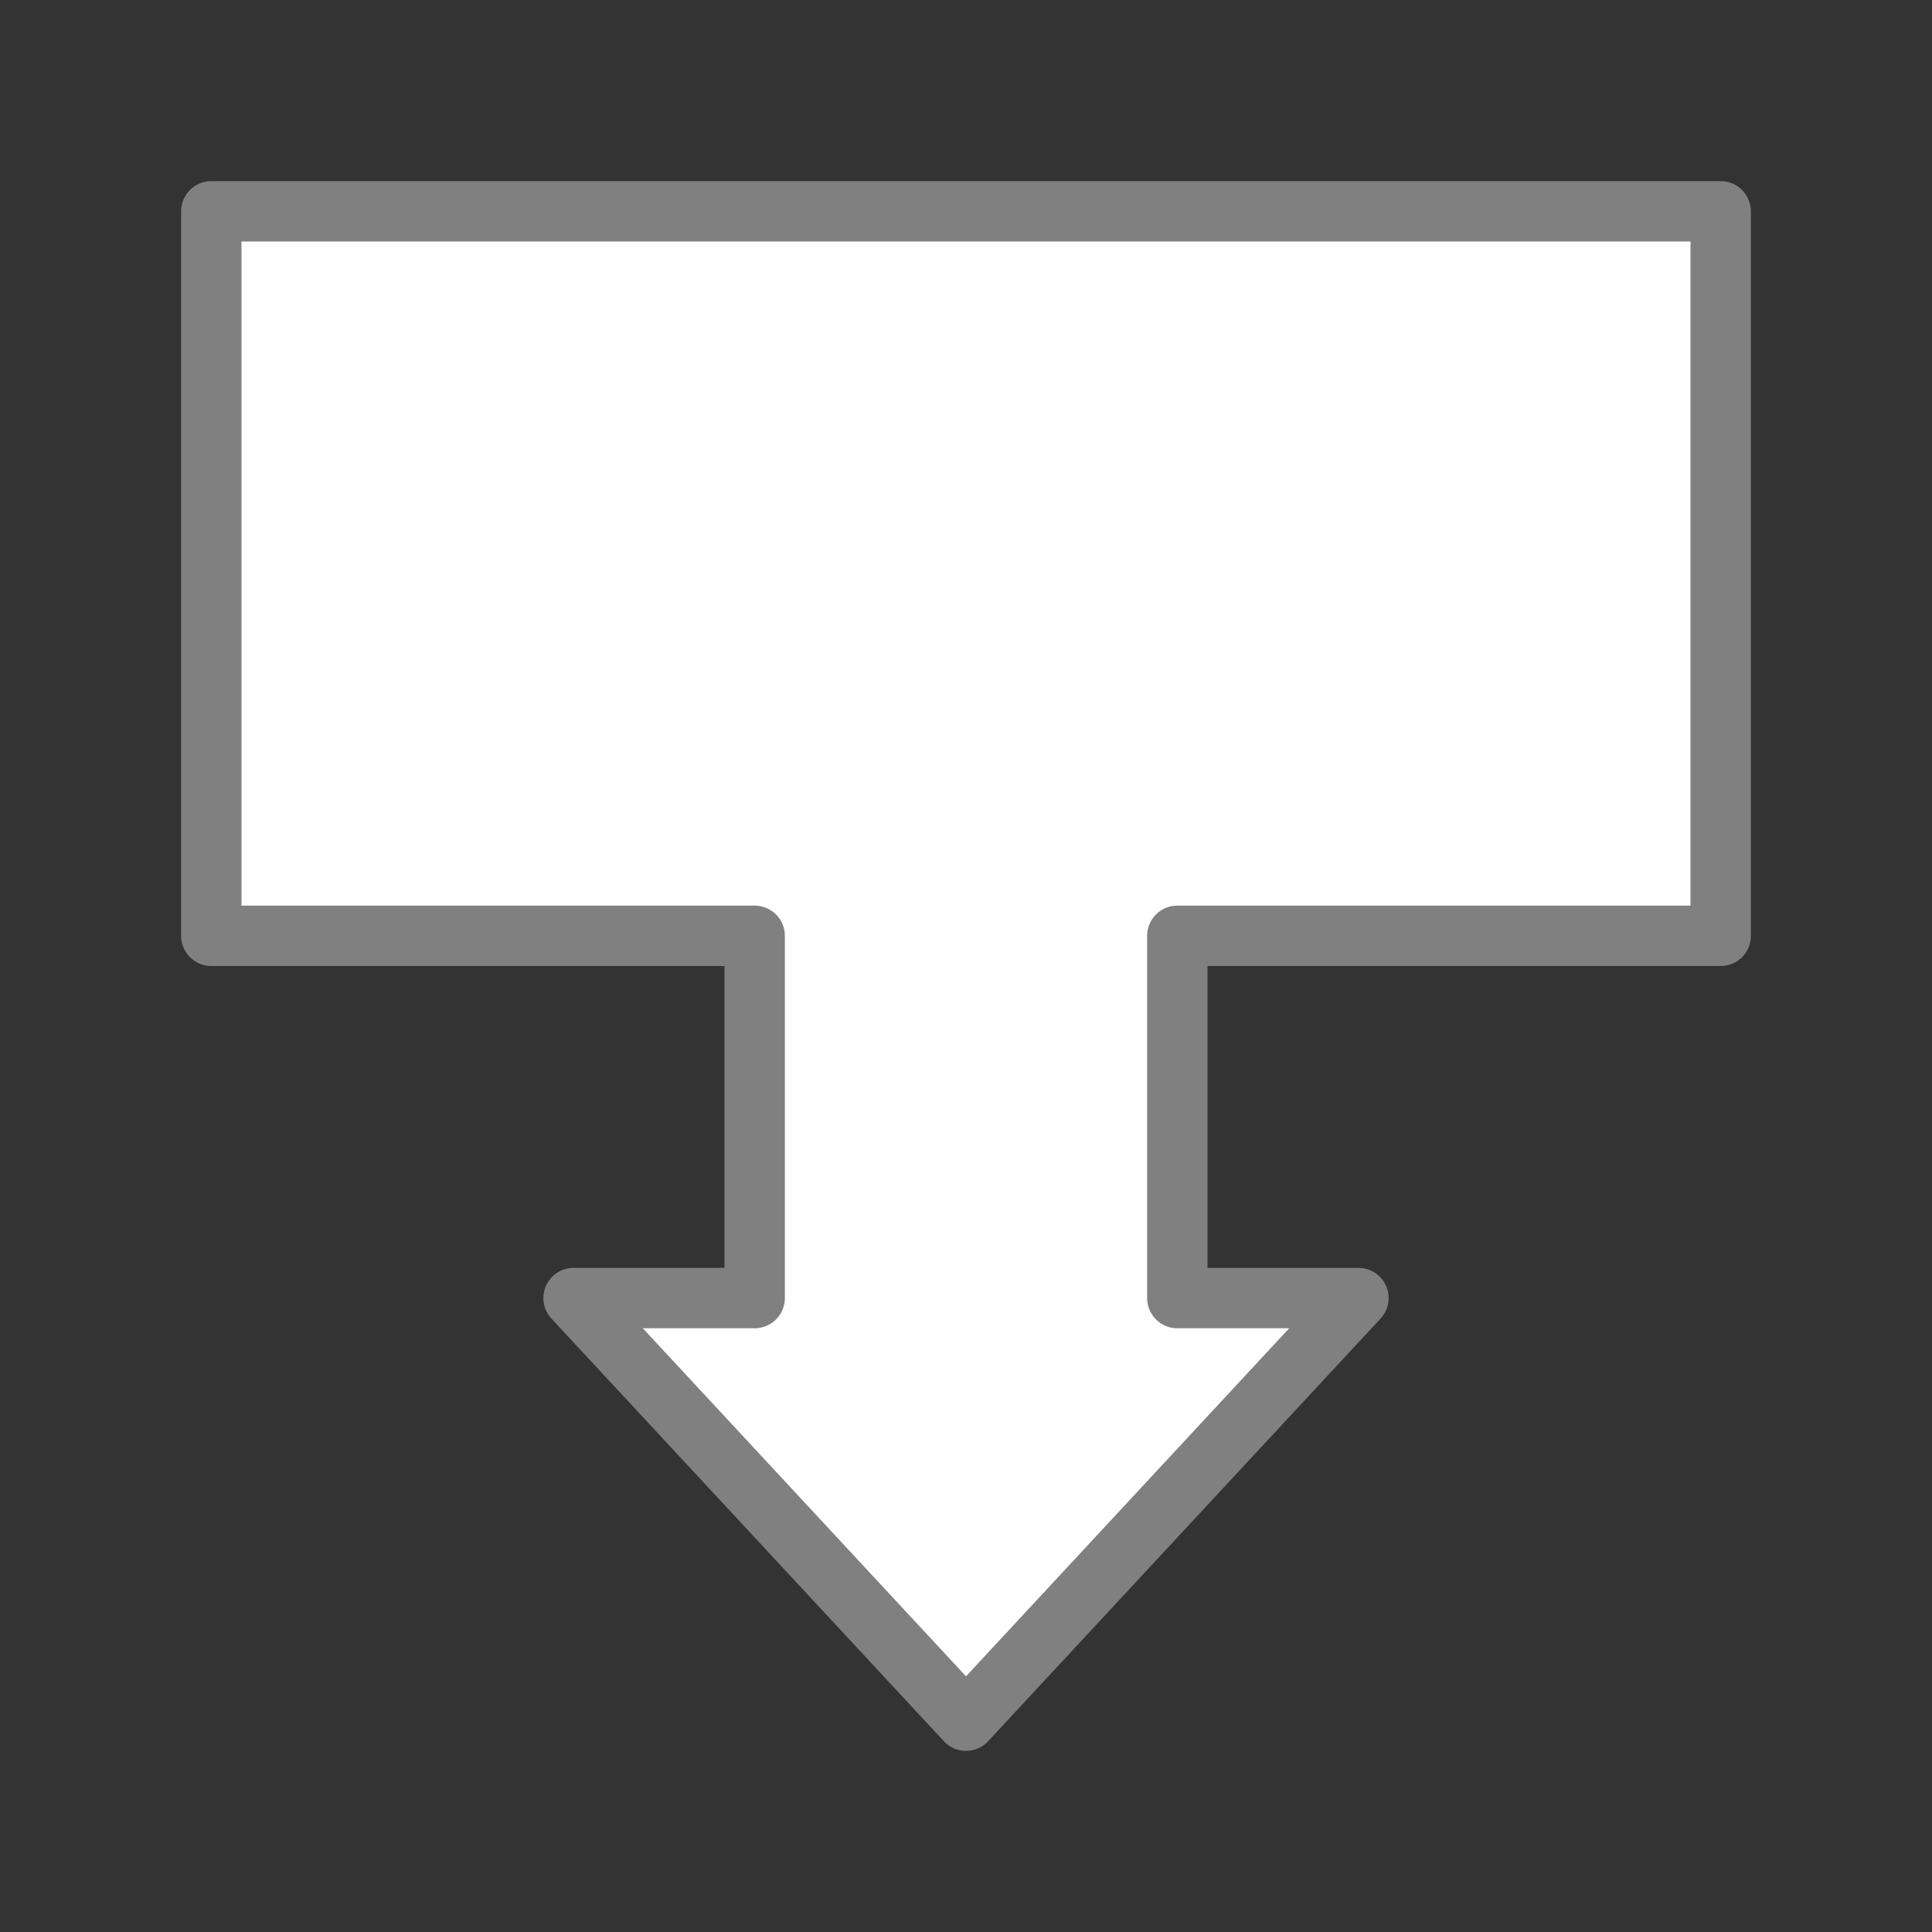
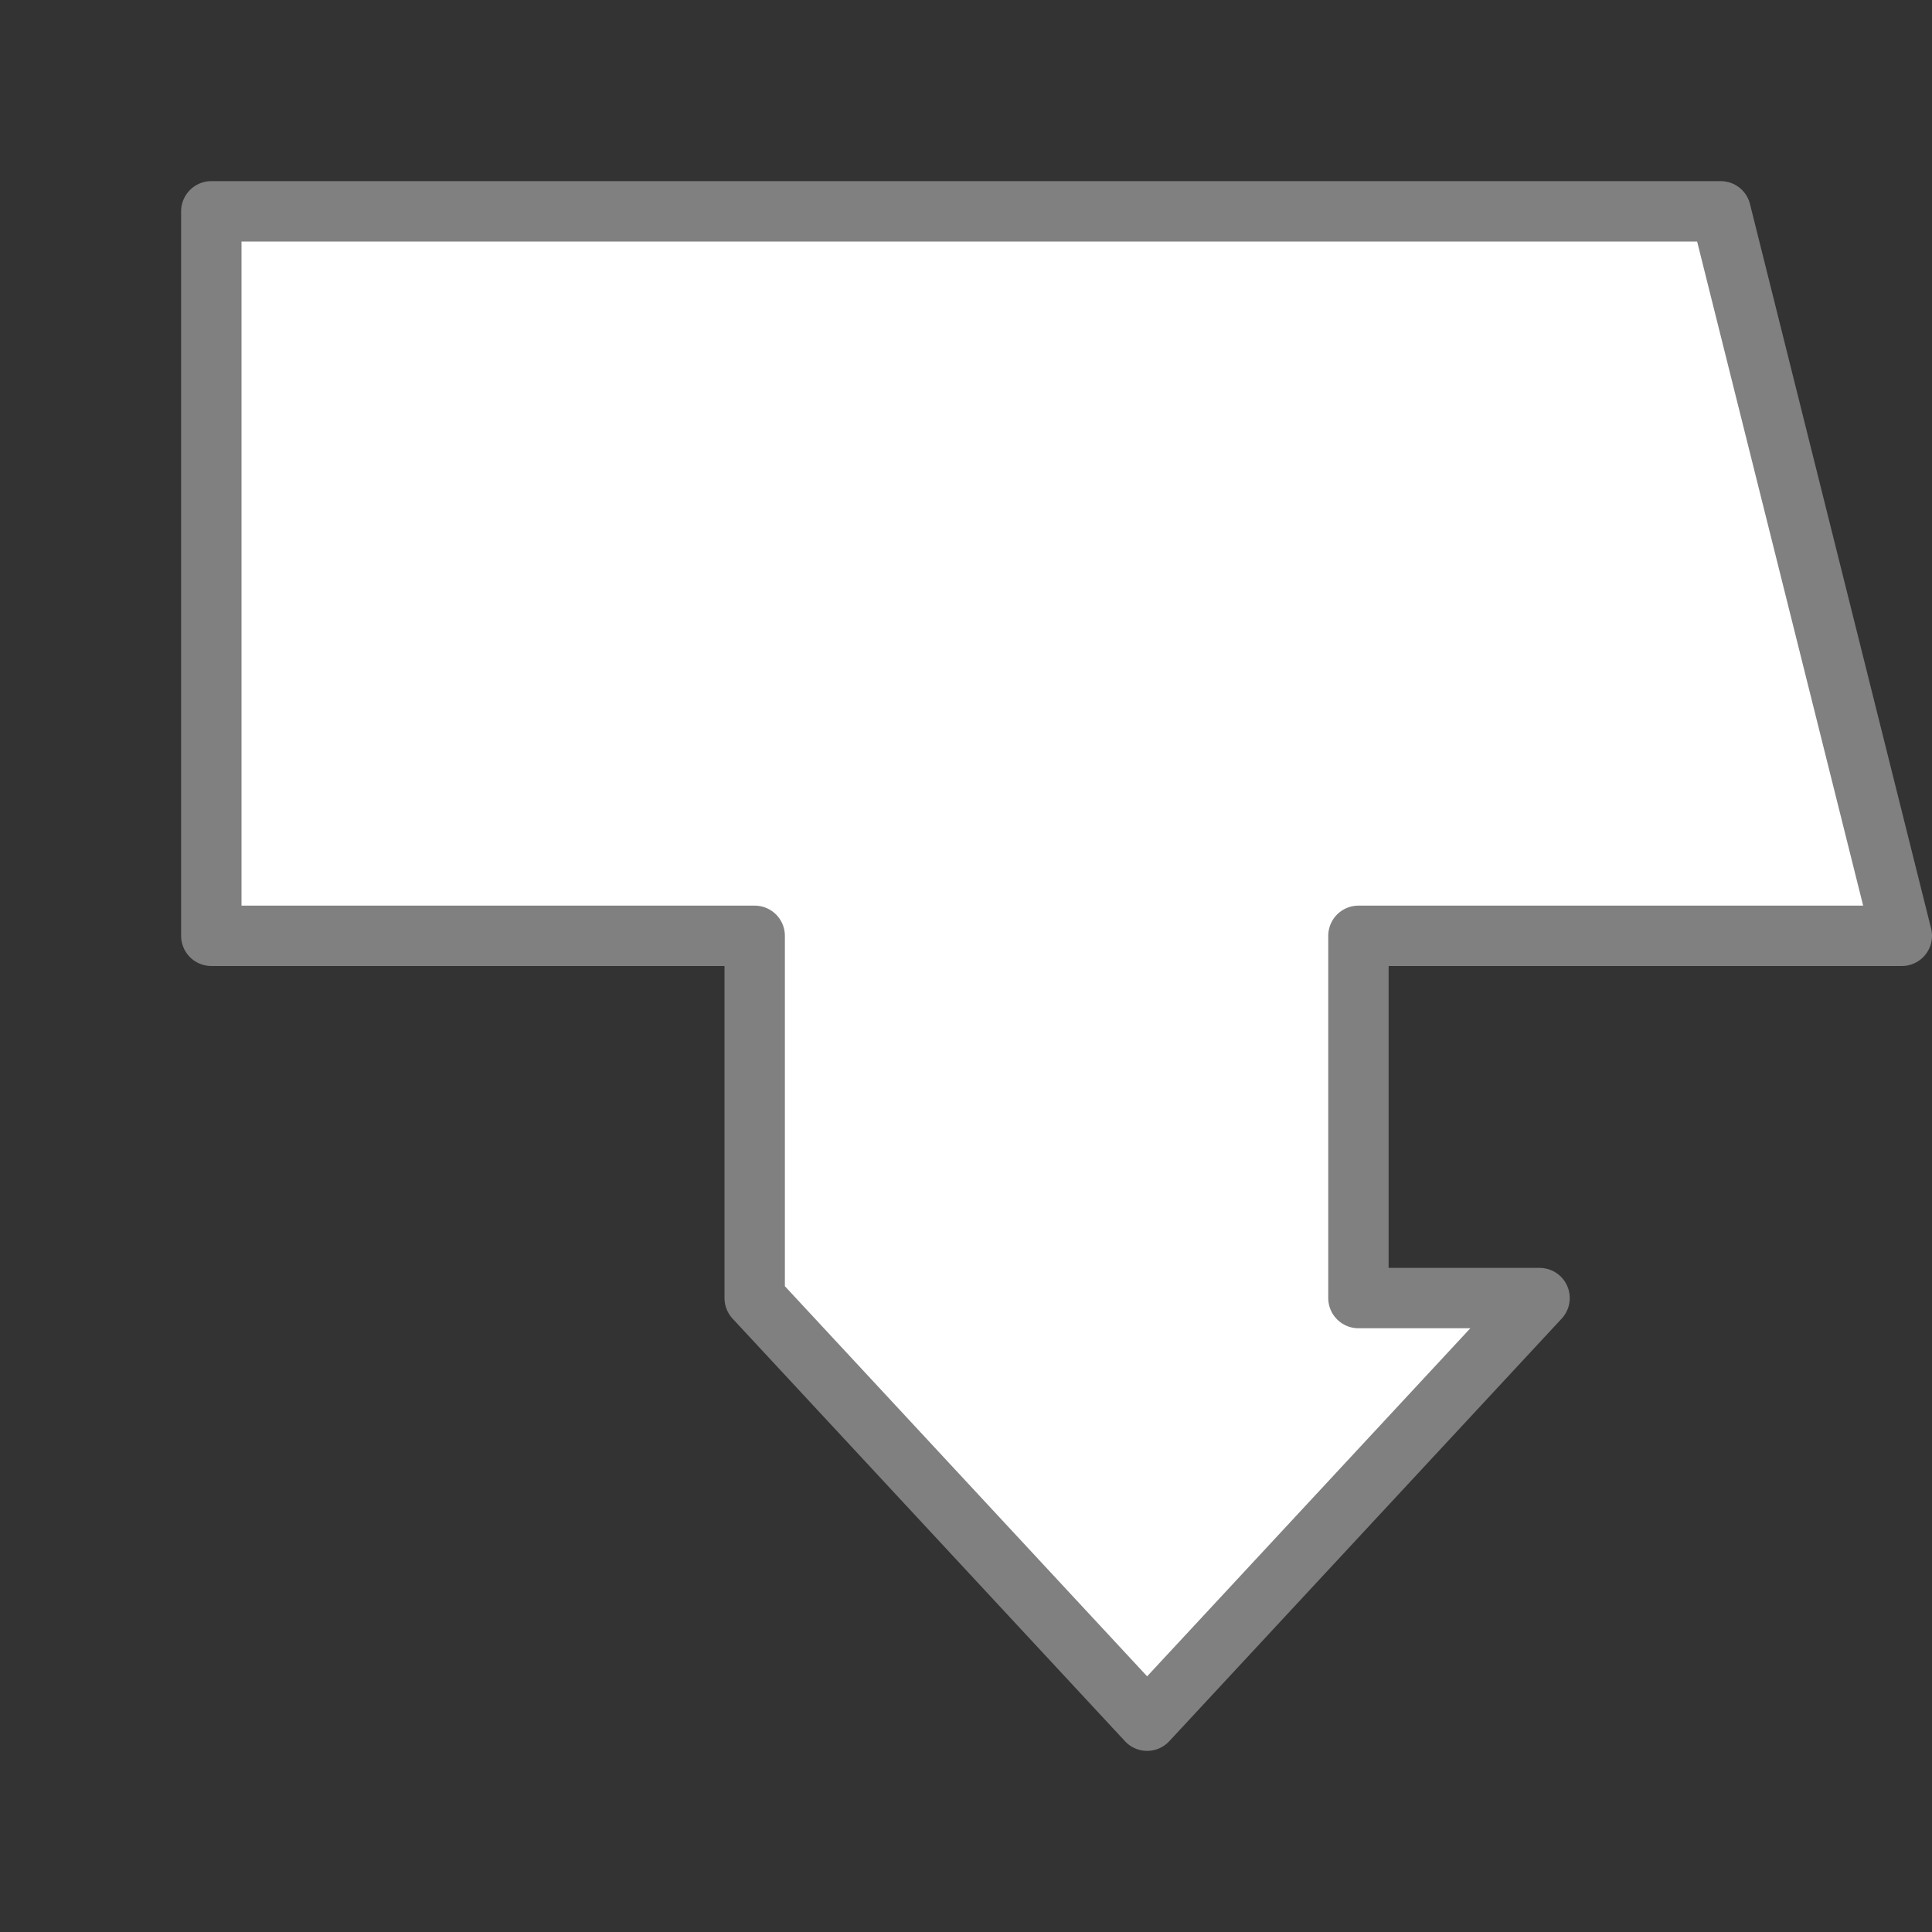
<svg xmlns="http://www.w3.org/2000/svg" viewBox="0 0 32 32">
  <rect x="0" y="0" width="32" height="32" fill="#333333" stroke="none" />
-   <path d="m28.5 3.5h-25v12h9v6h-3l6.5 7 6.5-7h-3v-6h9z" fill="#fff" stroke="#808080" stroke-linecap="round" stroke-linejoin="round" />
+   <path d="m28.5 3.5h-25v12h9v6l6.5 7 6.5-7h-3v-6h9z" fill="#fff" stroke="#808080" stroke-linecap="round" stroke-linejoin="round" />
</svg>